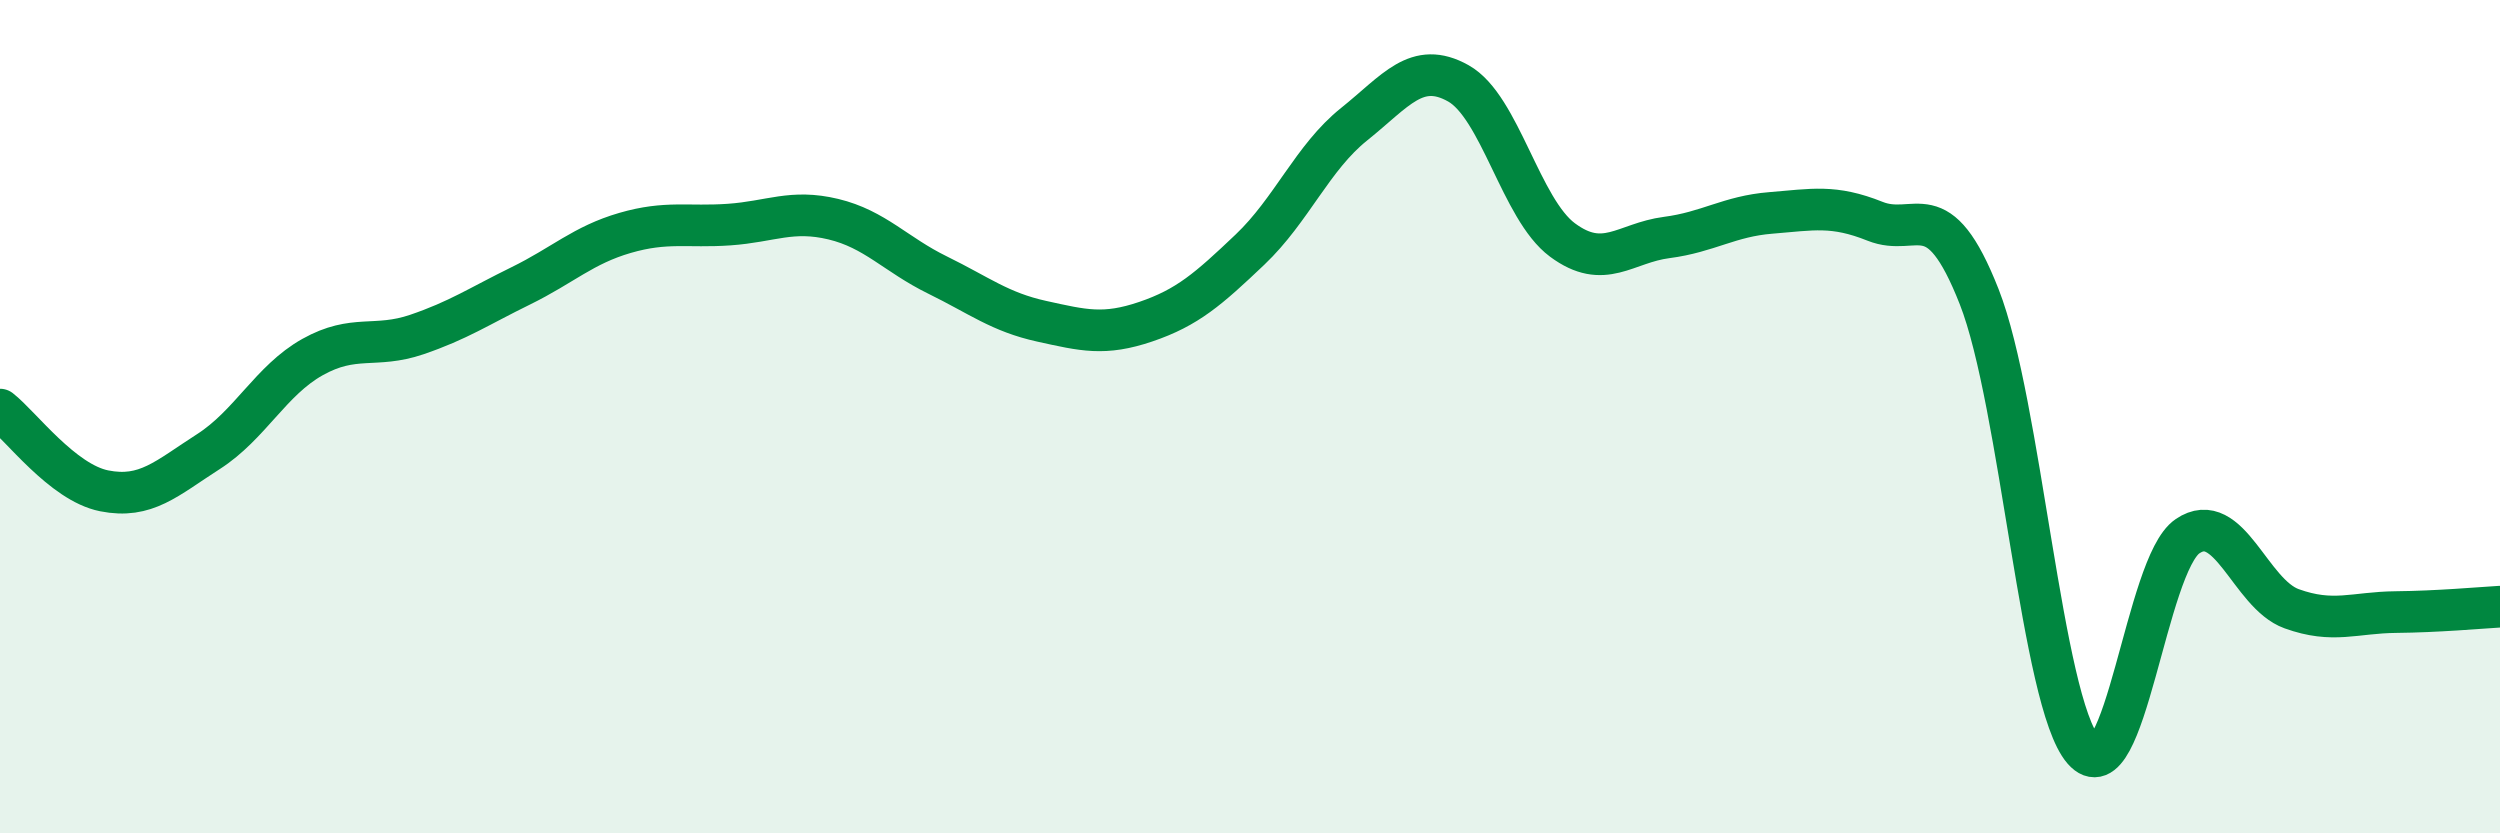
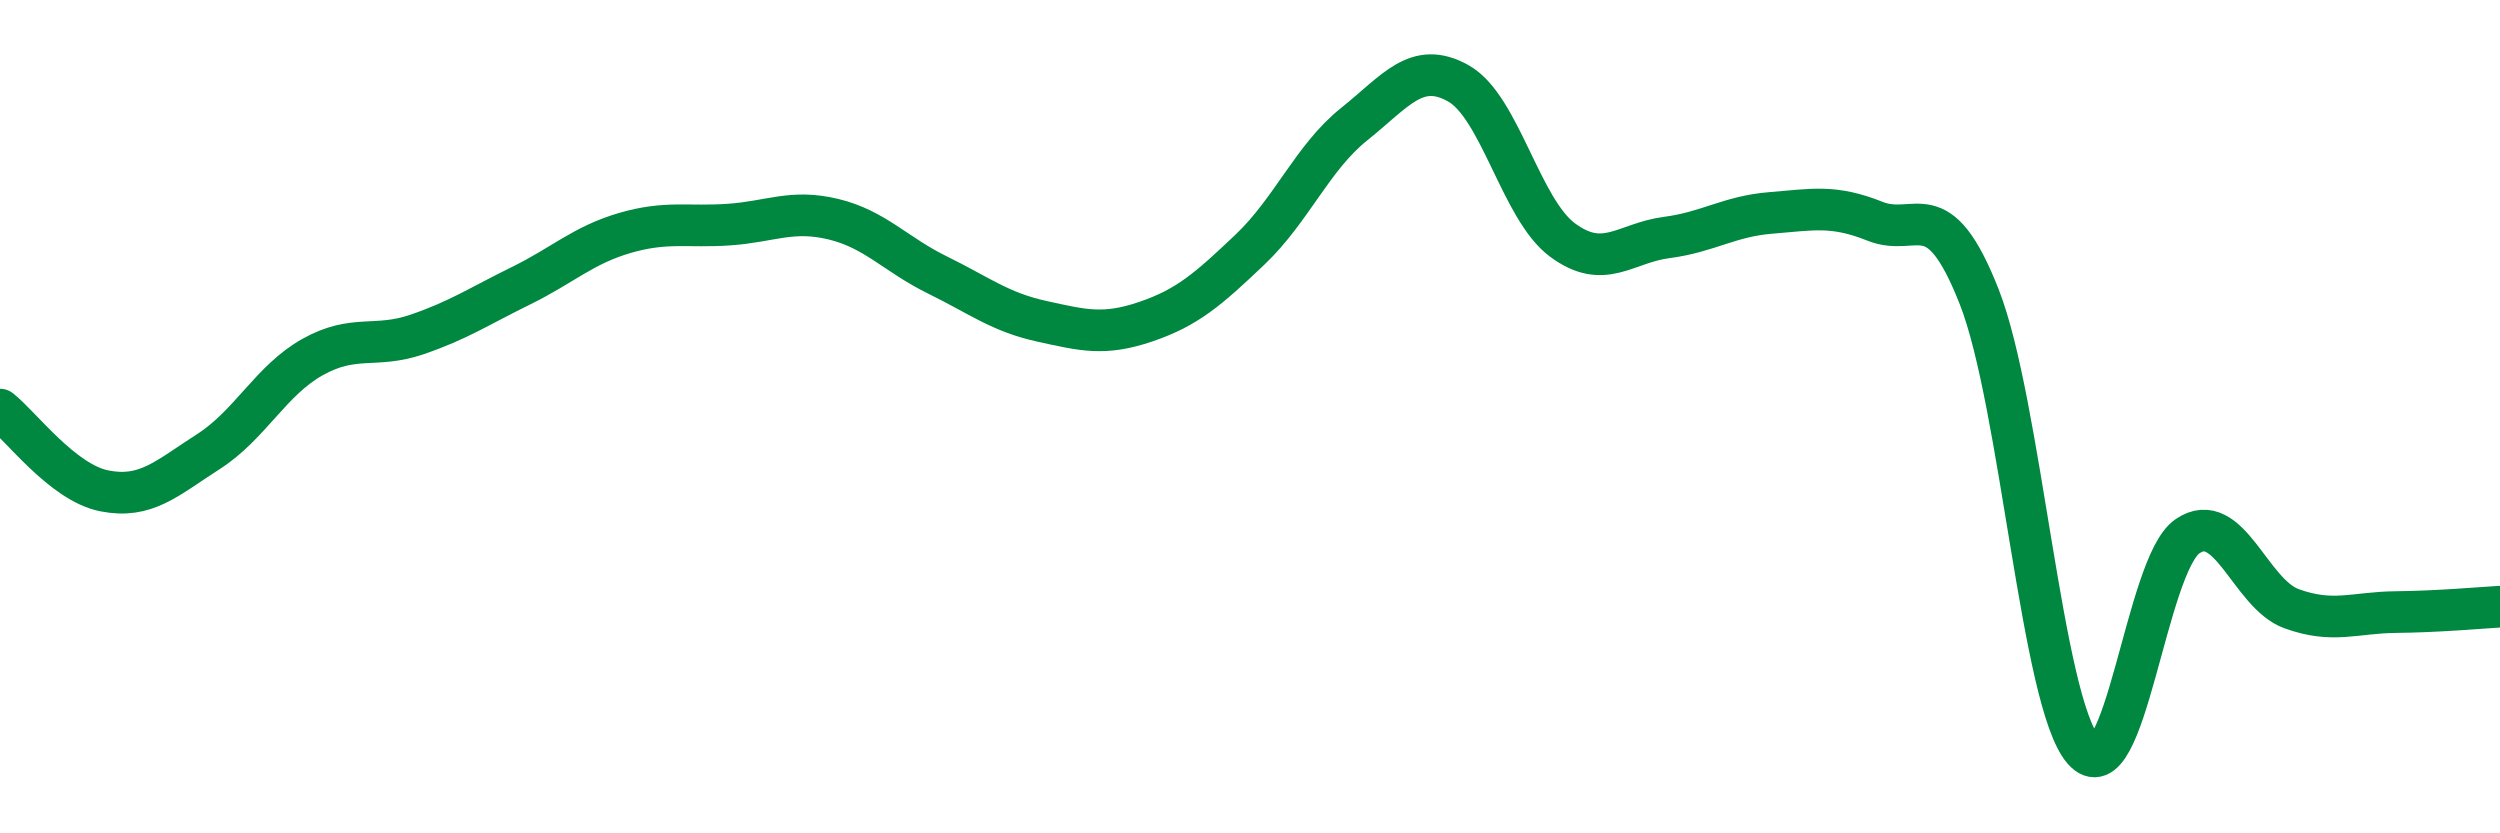
<svg xmlns="http://www.w3.org/2000/svg" width="60" height="20" viewBox="0 0 60 20">
-   <path d="M 0,9.83 C 0.5,10.22 1.5,11.58 2.5,11.78 C 3.5,11.98 4,11.48 5,10.84 C 6,10.2 6.5,9.13 7.5,8.57 C 8.5,8.01 9,8.37 10,8.03 C 11,7.69 11.5,7.35 12.5,6.86 C 13.5,6.37 14,5.88 15,5.59 C 16,5.3 16.5,5.46 17.5,5.39 C 18.5,5.32 19,5.02 20,5.26 C 21,5.5 21.5,6.11 22.5,6.6 C 23.5,7.09 24,7.49 25,7.71 C 26,7.93 26.5,8.06 27.5,7.72 C 28.5,7.38 29,6.94 30,5.99 C 31,5.04 31.5,3.78 32.5,2.98 C 33.5,2.18 34,1.44 35,2 C 36,2.56 36.5,5.02 37.5,5.76 C 38.5,6.5 39,5.83 40,5.7 C 41,5.57 41.5,5.19 42.5,5.11 C 43.5,5.03 44,4.91 45,5.31 C 46,5.71 46.5,4.58 47.5,7.12 C 48.5,9.66 49,16.85 50,18 C 51,19.15 51.5,13.55 52.5,12.87 C 53.5,12.19 54,14.25 55,14.61 C 56,14.97 56.5,14.7 57.5,14.69 C 58.5,14.68 59.5,14.59 60,14.56L60 20L0 20Z" fill="#008740" opacity="0.1" stroke-linecap="round" stroke-linejoin="round" />
  <path d="M 0,9.83 C 0.5,10.22 1.5,11.58 2.5,11.78 C 3.5,11.98 4,11.48 5,10.84 C 6,10.2 6.5,9.13 7.5,8.57 C 8.5,8.01 9,8.37 10,8.03 C 11,7.69 11.5,7.35 12.5,6.86 C 13.5,6.37 14,5.88 15,5.59 C 16,5.3 16.5,5.46 17.5,5.39 C 18.5,5.32 19,5.02 20,5.26 C 21,5.5 21.5,6.11 22.5,6.6 C 23.5,7.09 24,7.49 25,7.71 C 26,7.93 26.5,8.06 27.5,7.72 C 28.5,7.38 29,6.94 30,5.99 C 31,5.04 31.5,3.78 32.5,2.98 C 33.5,2.18 34,1.44 35,2 C 36,2.56 36.5,5.02 37.5,5.76 C 38.5,6.5 39,5.83 40,5.7 C 41,5.57 41.5,5.19 42.5,5.11 C 43.5,5.03 44,4.91 45,5.31 C 46,5.71 46.5,4.58 47.5,7.12 C 48.5,9.66 49,16.85 50,18 C 51,19.15 51.5,13.55 52.5,12.87 C 53.5,12.19 54,14.25 55,14.61 C 56,14.97 56.5,14.7 57.5,14.69 C 58.5,14.68 59.5,14.59 60,14.56" stroke="#008740" stroke-width="1" fill="none" stroke-linecap="round" stroke-linejoin="round" />
</svg>